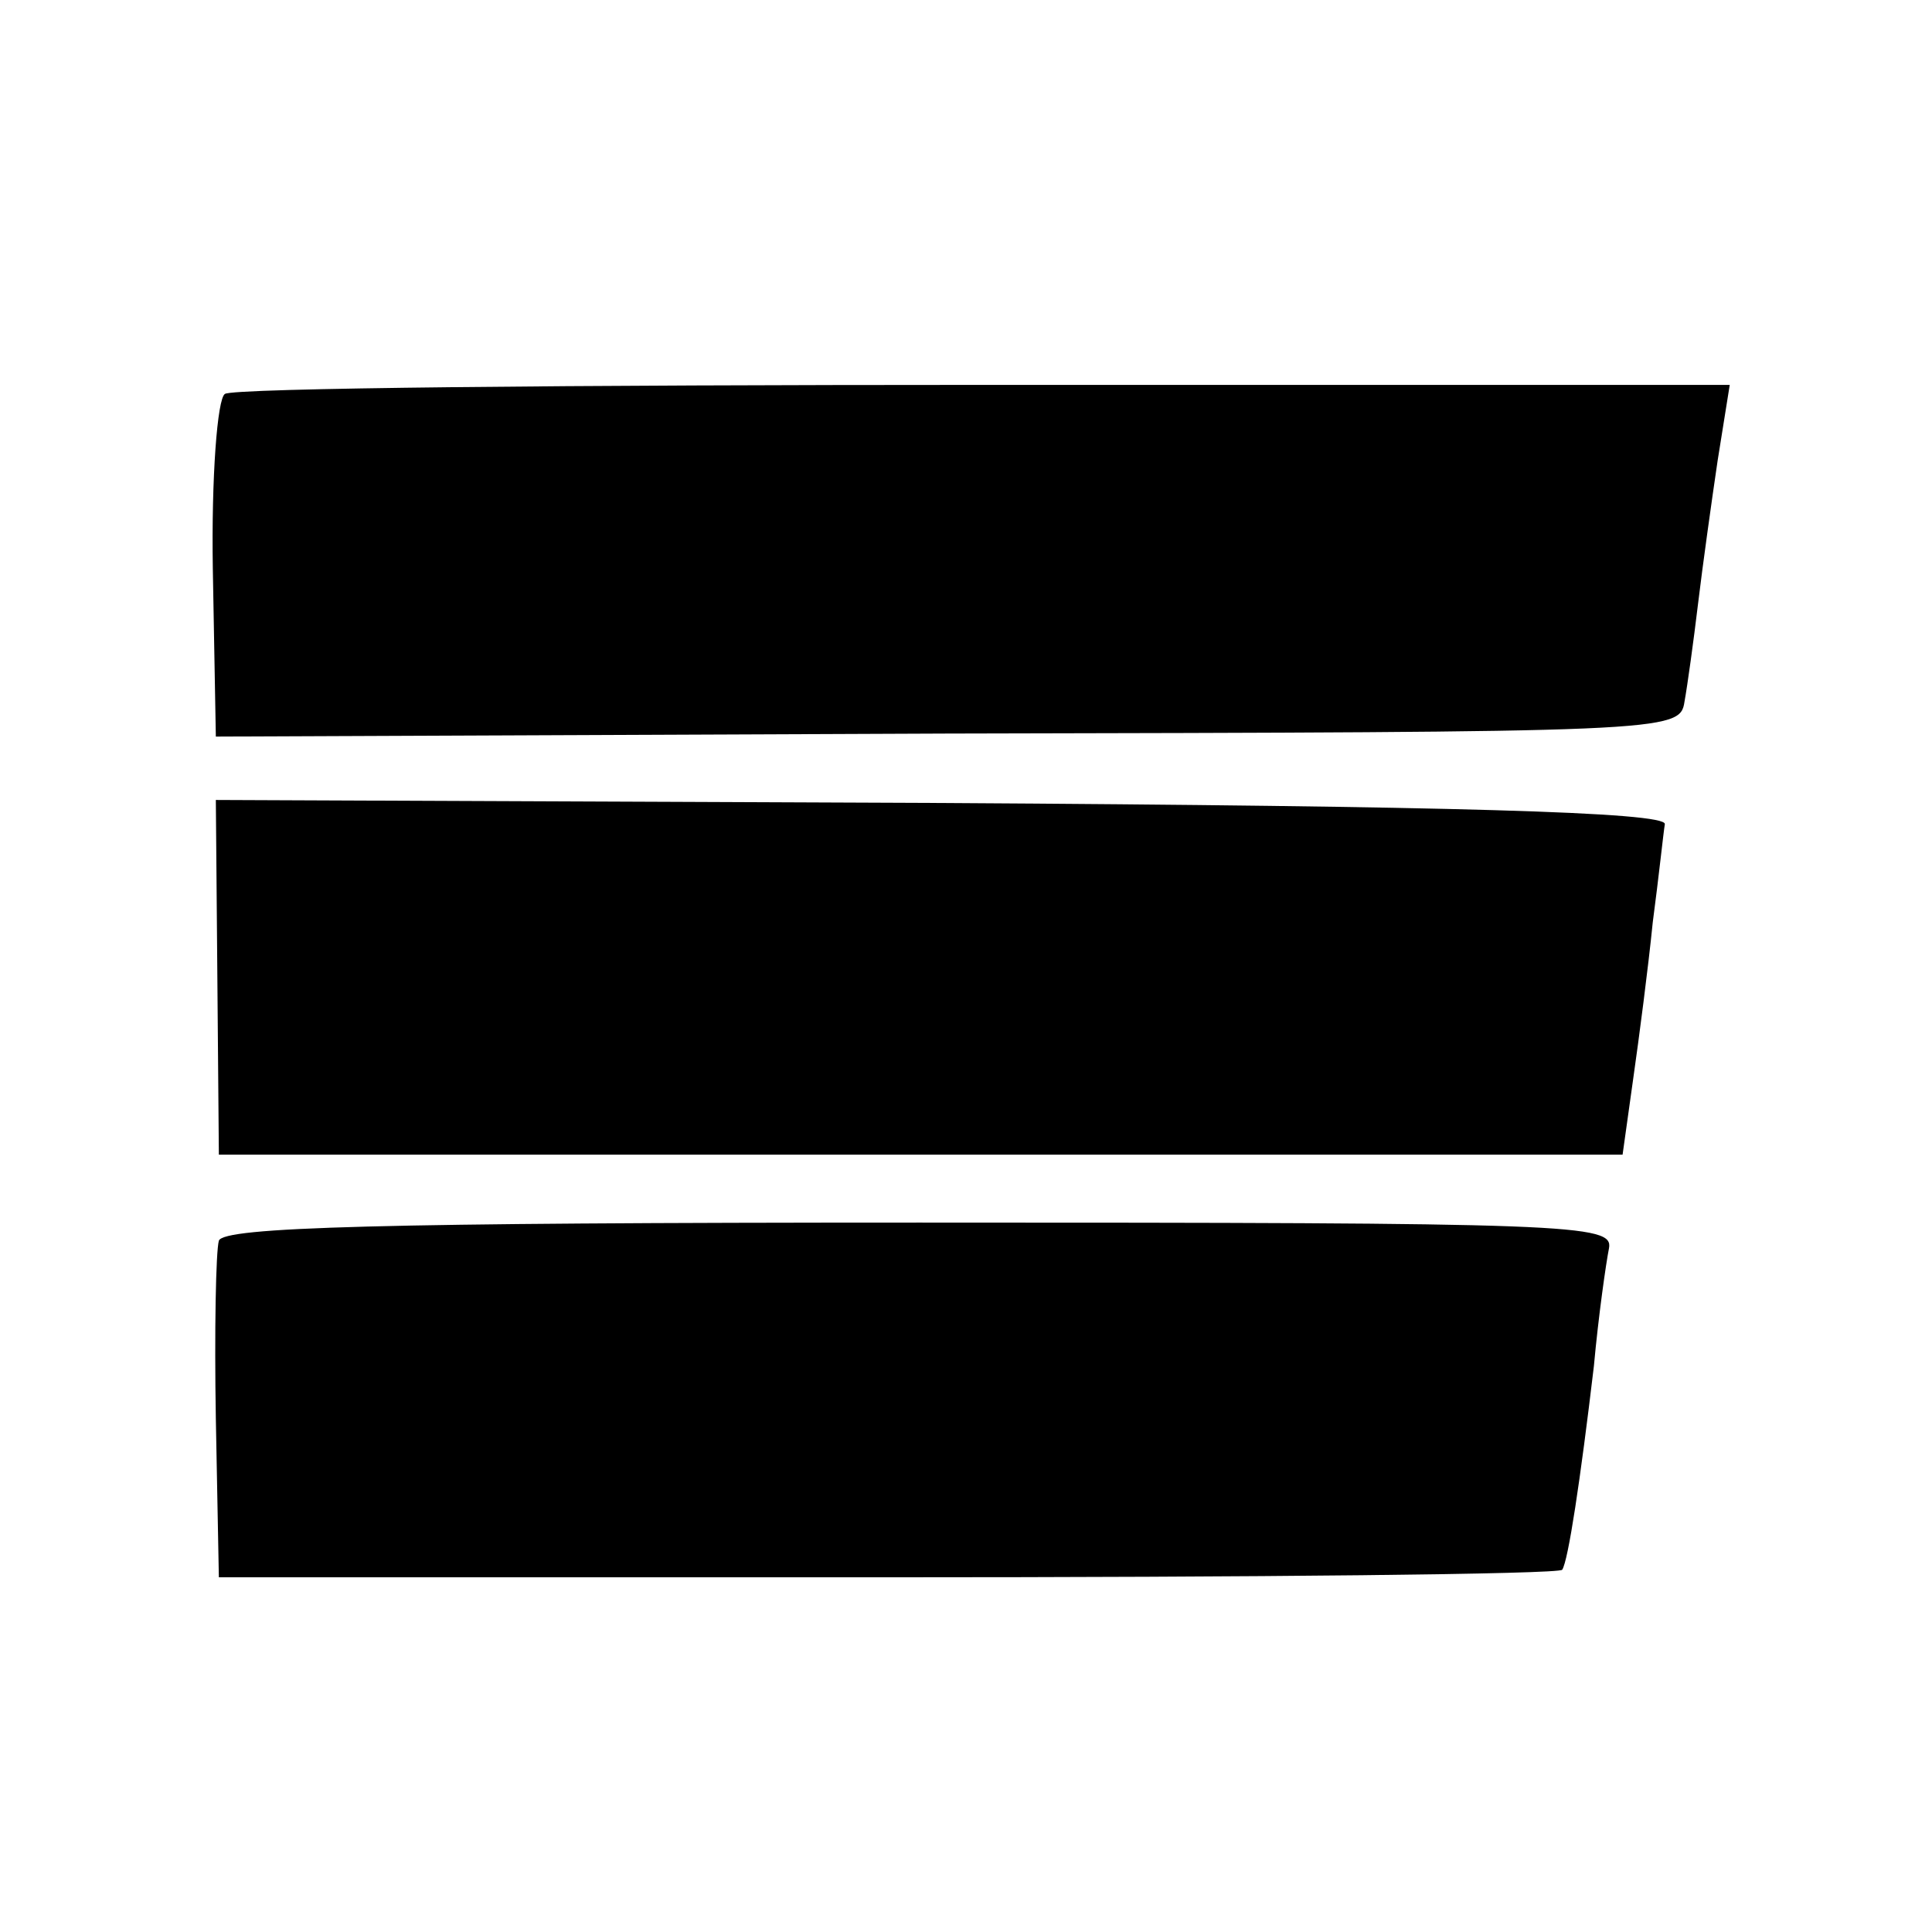
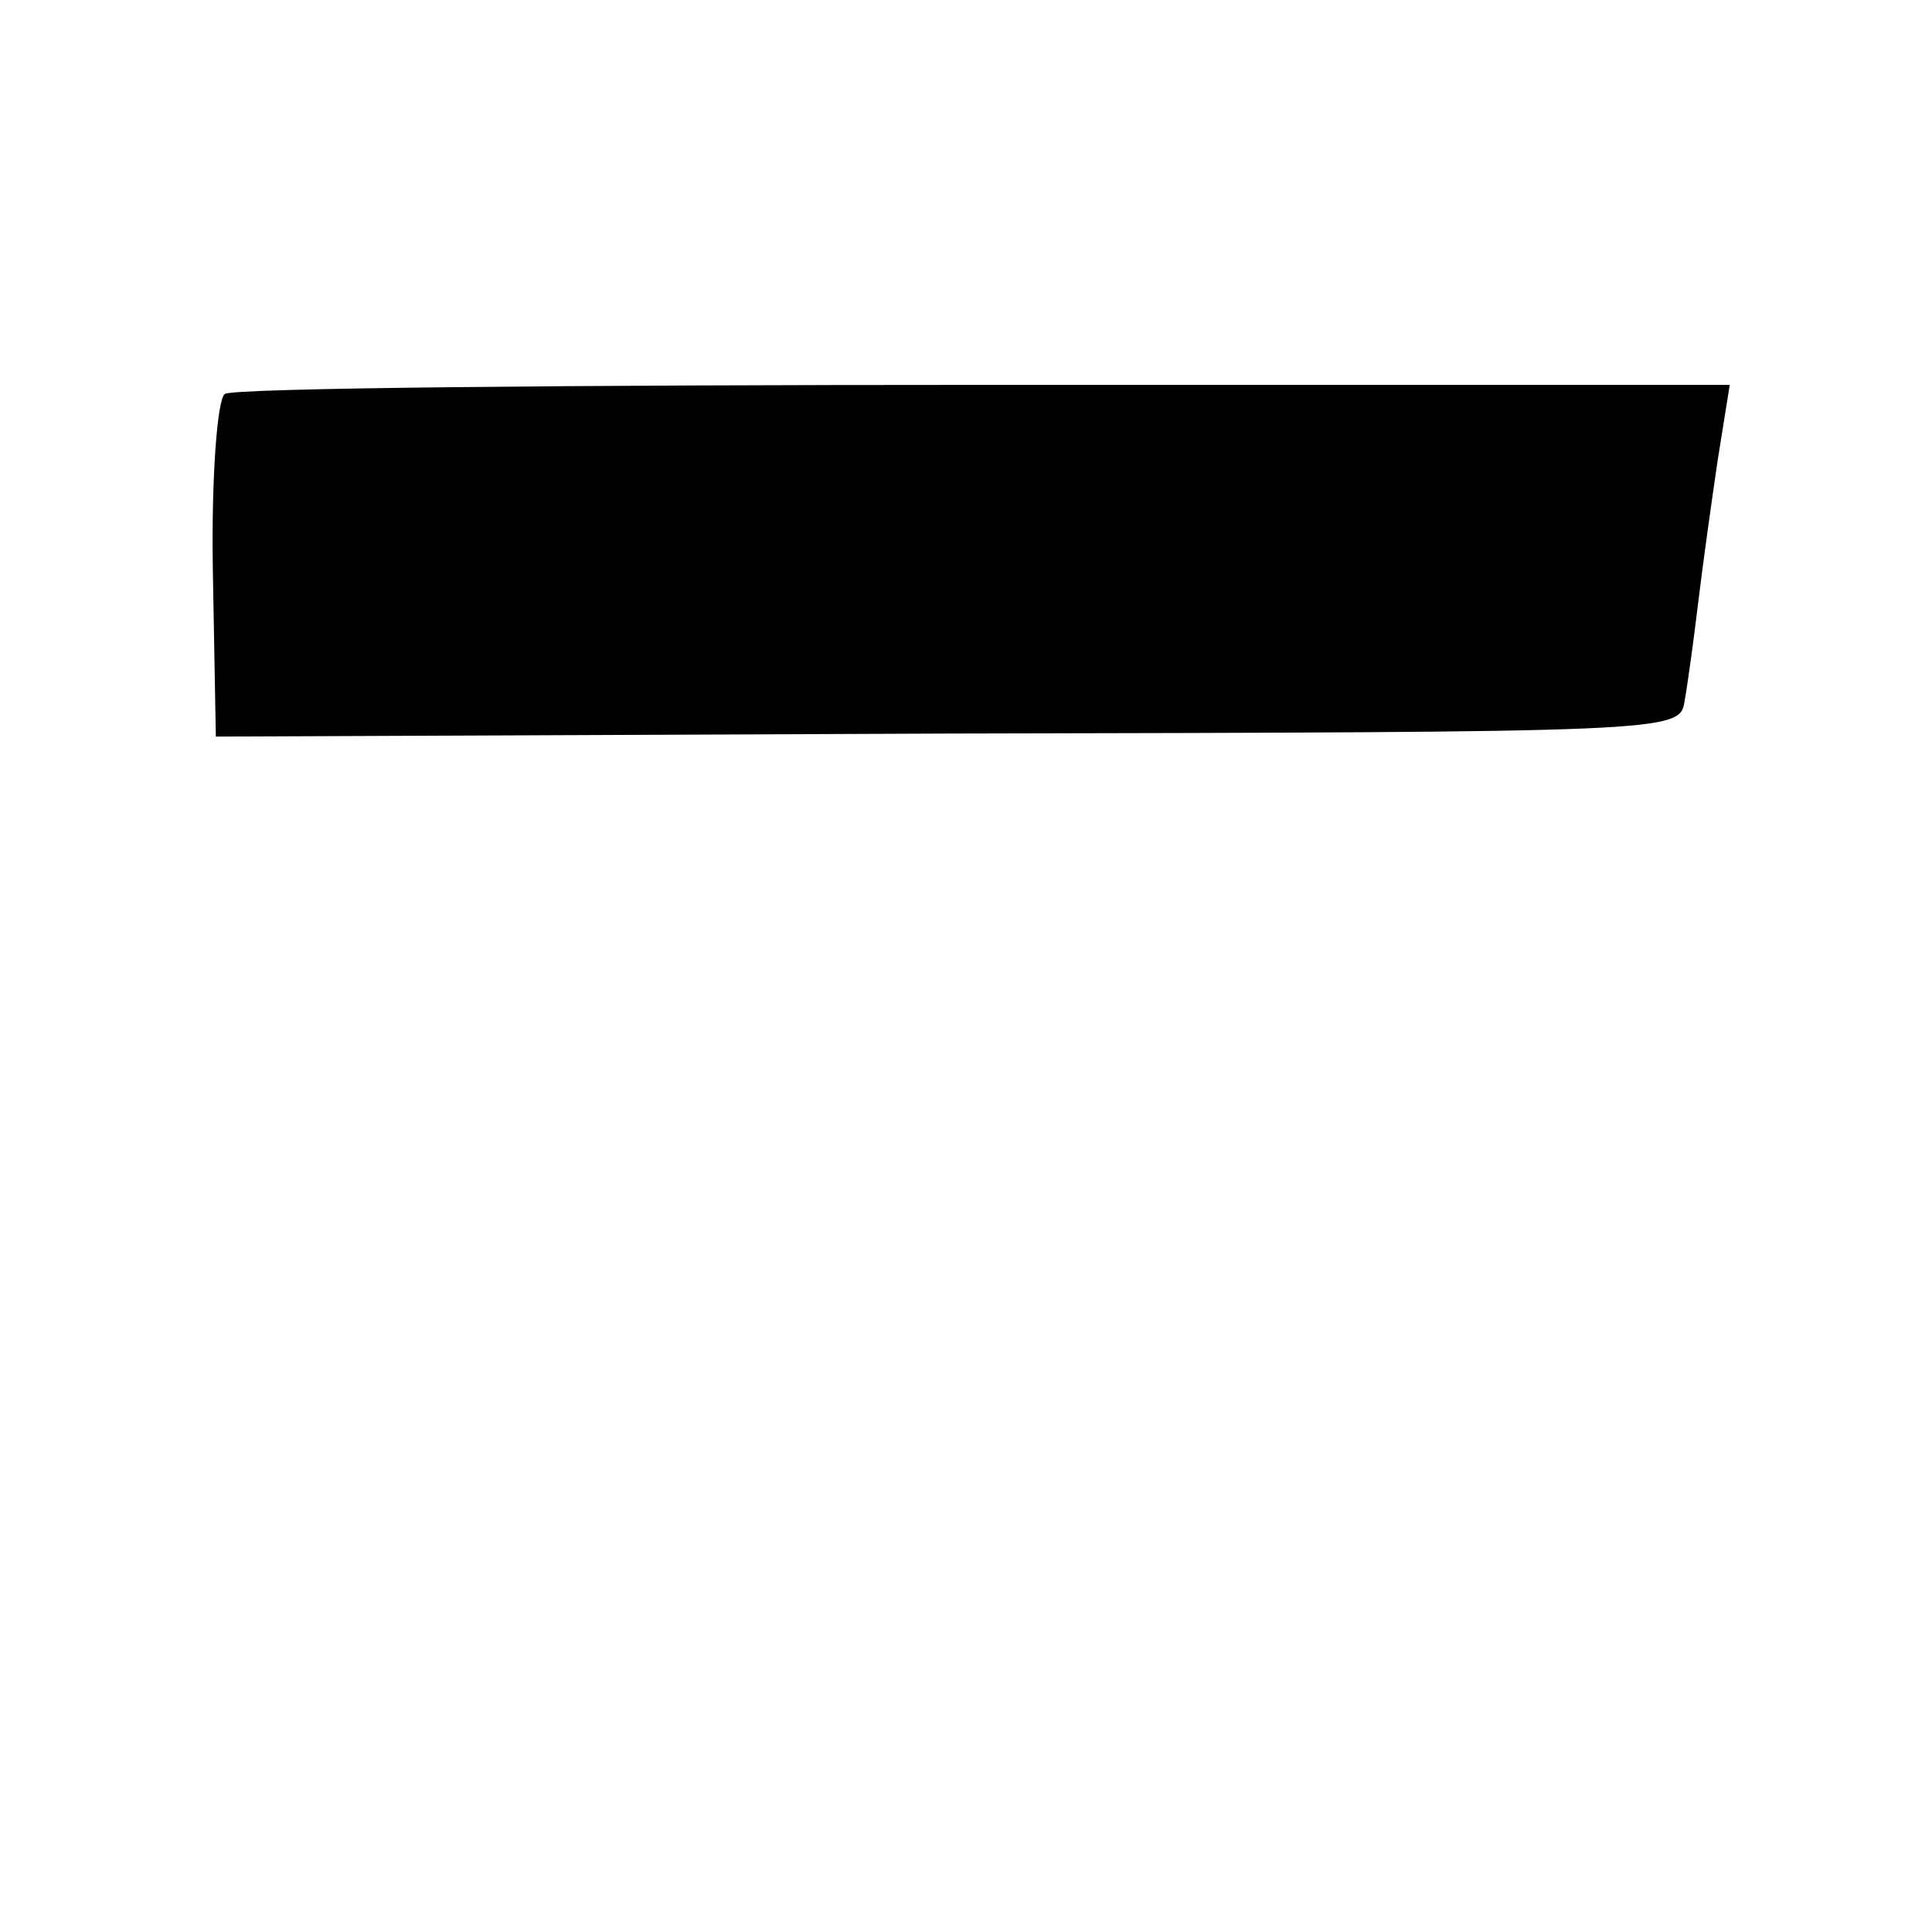
<svg xmlns="http://www.w3.org/2000/svg" version="1.0" width="128pt" height="128pt" viewBox="0 0 128 128" preserveAspectRatio="xMidYMid meet">
  <g transform="translate(0,128) scale(0.1,-0.1)" fill="#000000" stroke="none">
    <path d="M149 1019 c-5 -3 -9 -55 -8 -116 l2 -111 485 2 c477 1 485 1 488 21 2 11 6 40 9 65 3 25 9 68 13 95 l8 50 -494 0 c-271 0 -498 -2 -503 -6z" />
-     <path d="M144 633 l1 -118 465 0 465 0 7 50 c4 28 10 74 13 104 4 30 7 59 8 65 1 8 -143 12 -479 14 l-481 2 1 -117z" />
-     <path d="M145 458 c-2 -7 -3 -60 -2 -118 l2 -105 443 0 c244 0 445 2 447 5 4 6 12 59 21 135 3 33 8 68 10 78 3 16 -24 17 -457 17 -359 0 -461 -3 -464 -12z" />
  </g>
</svg>